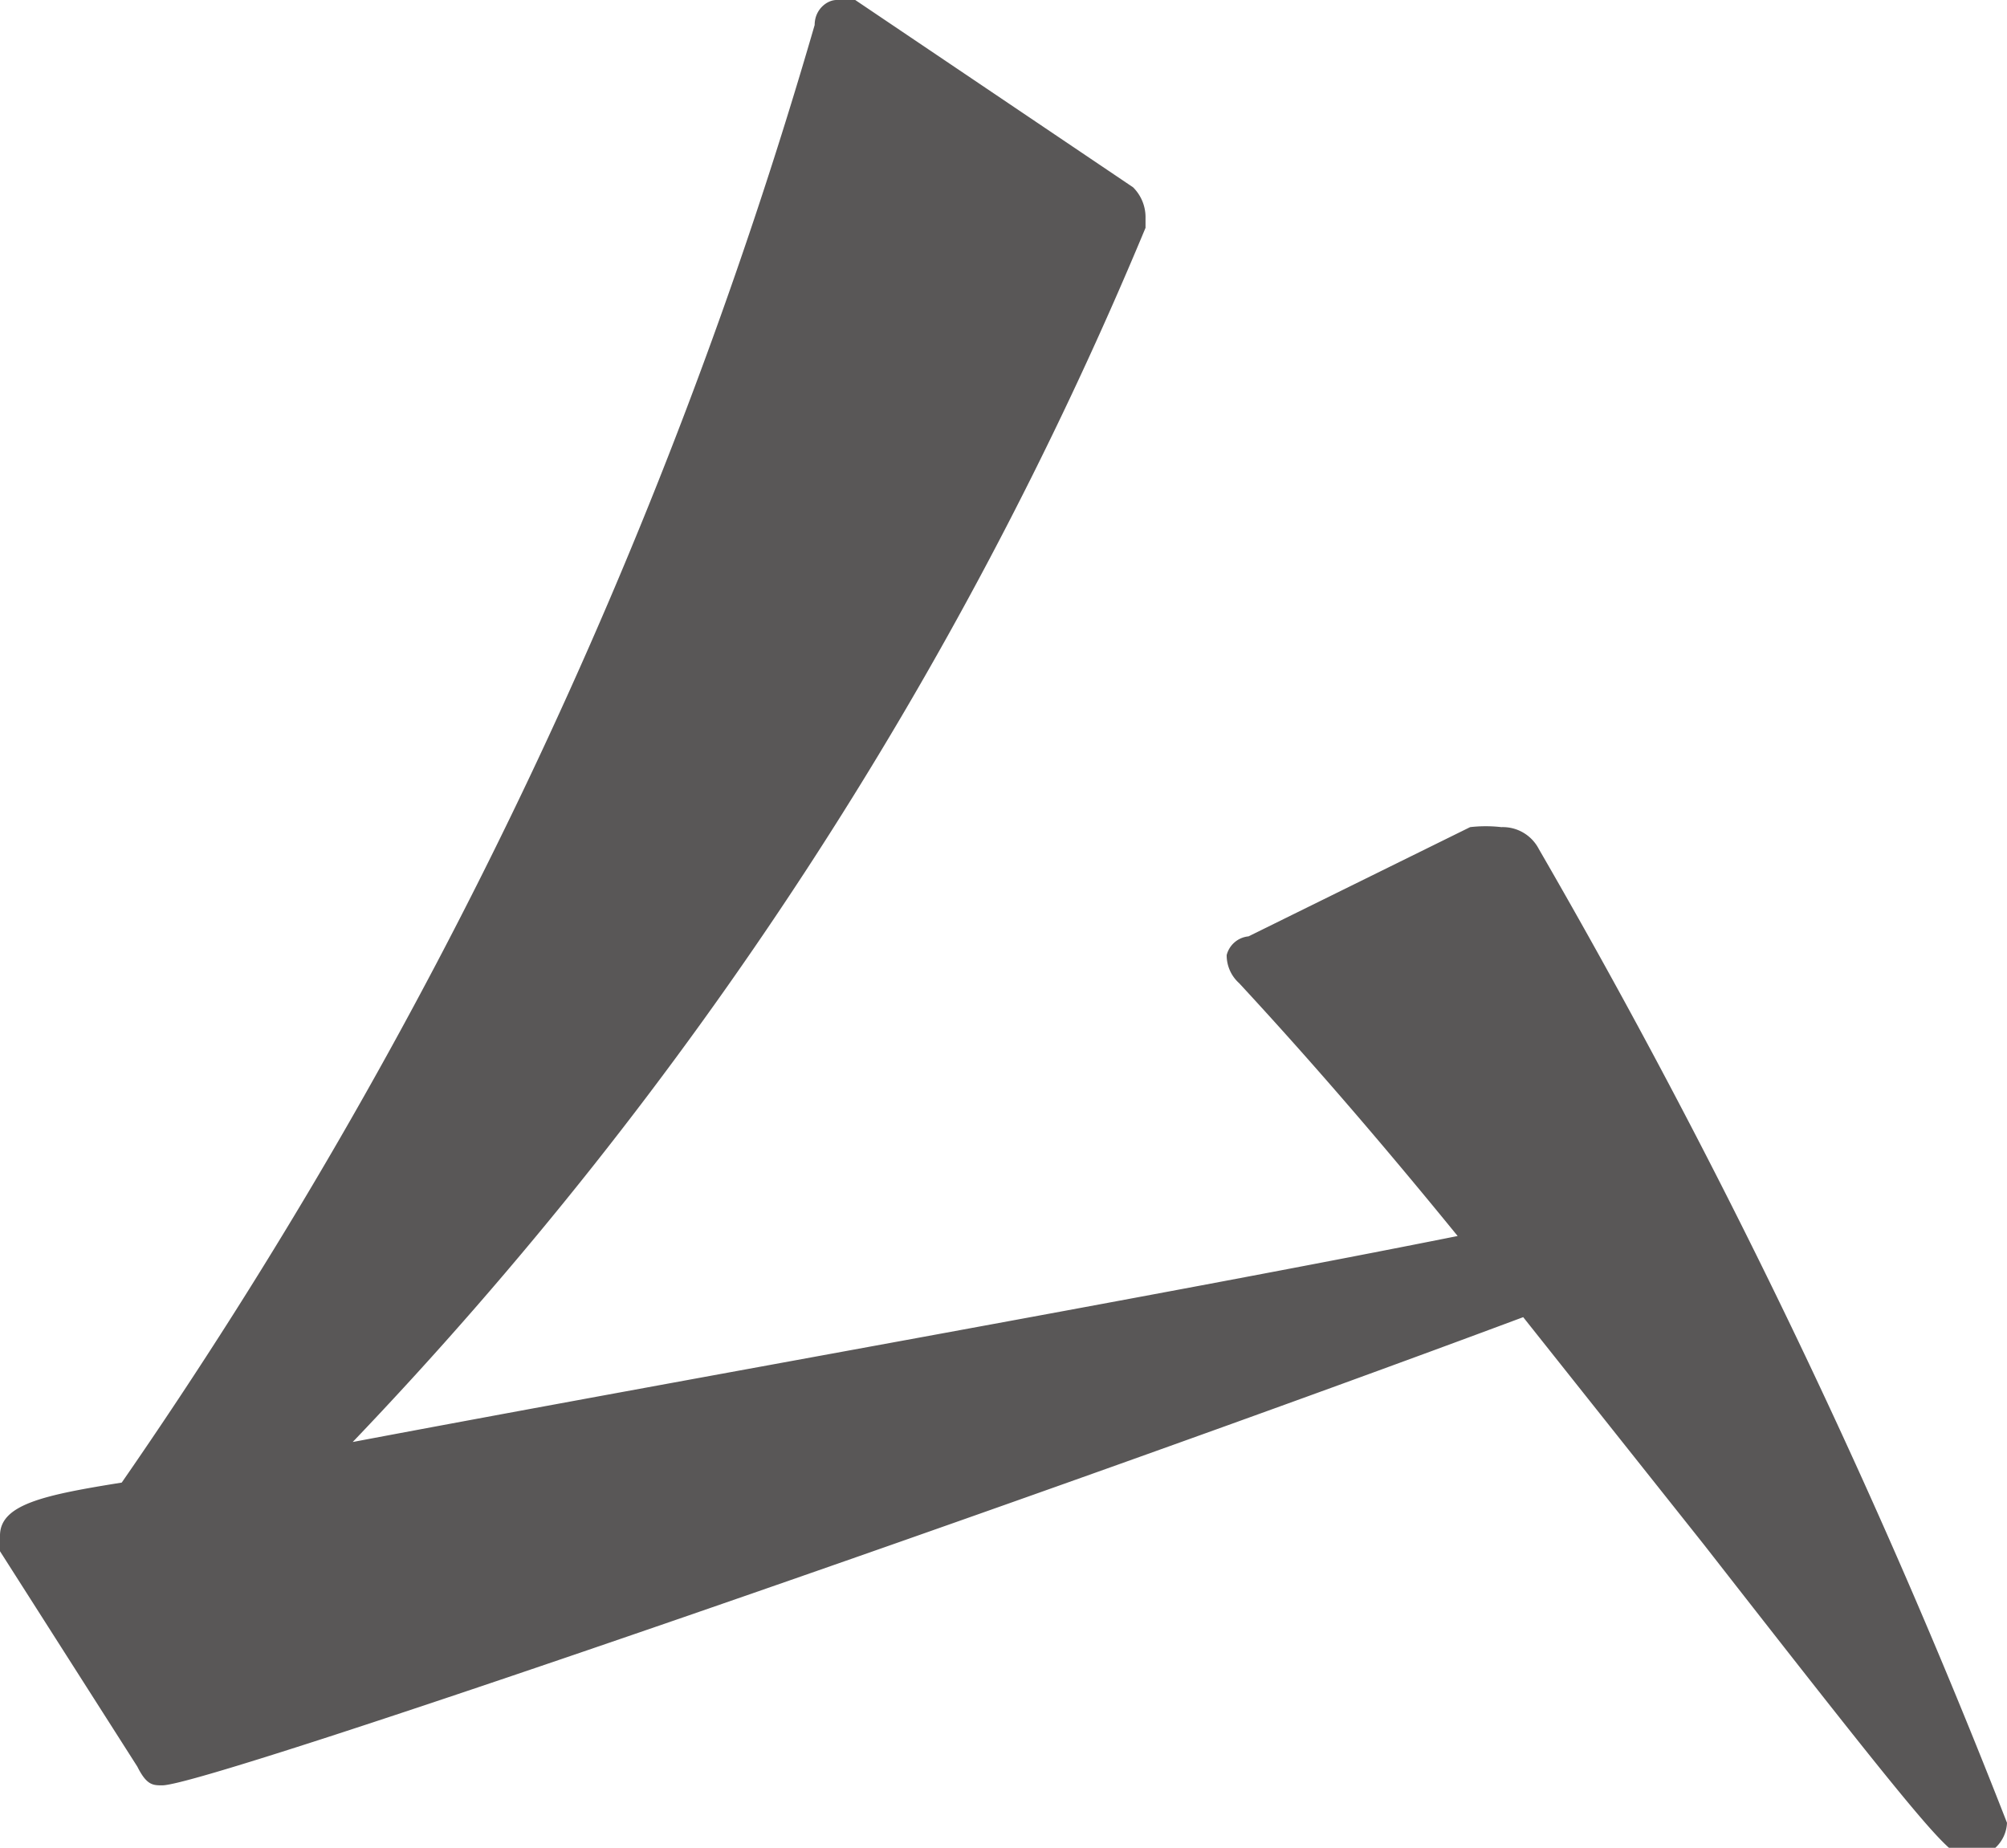
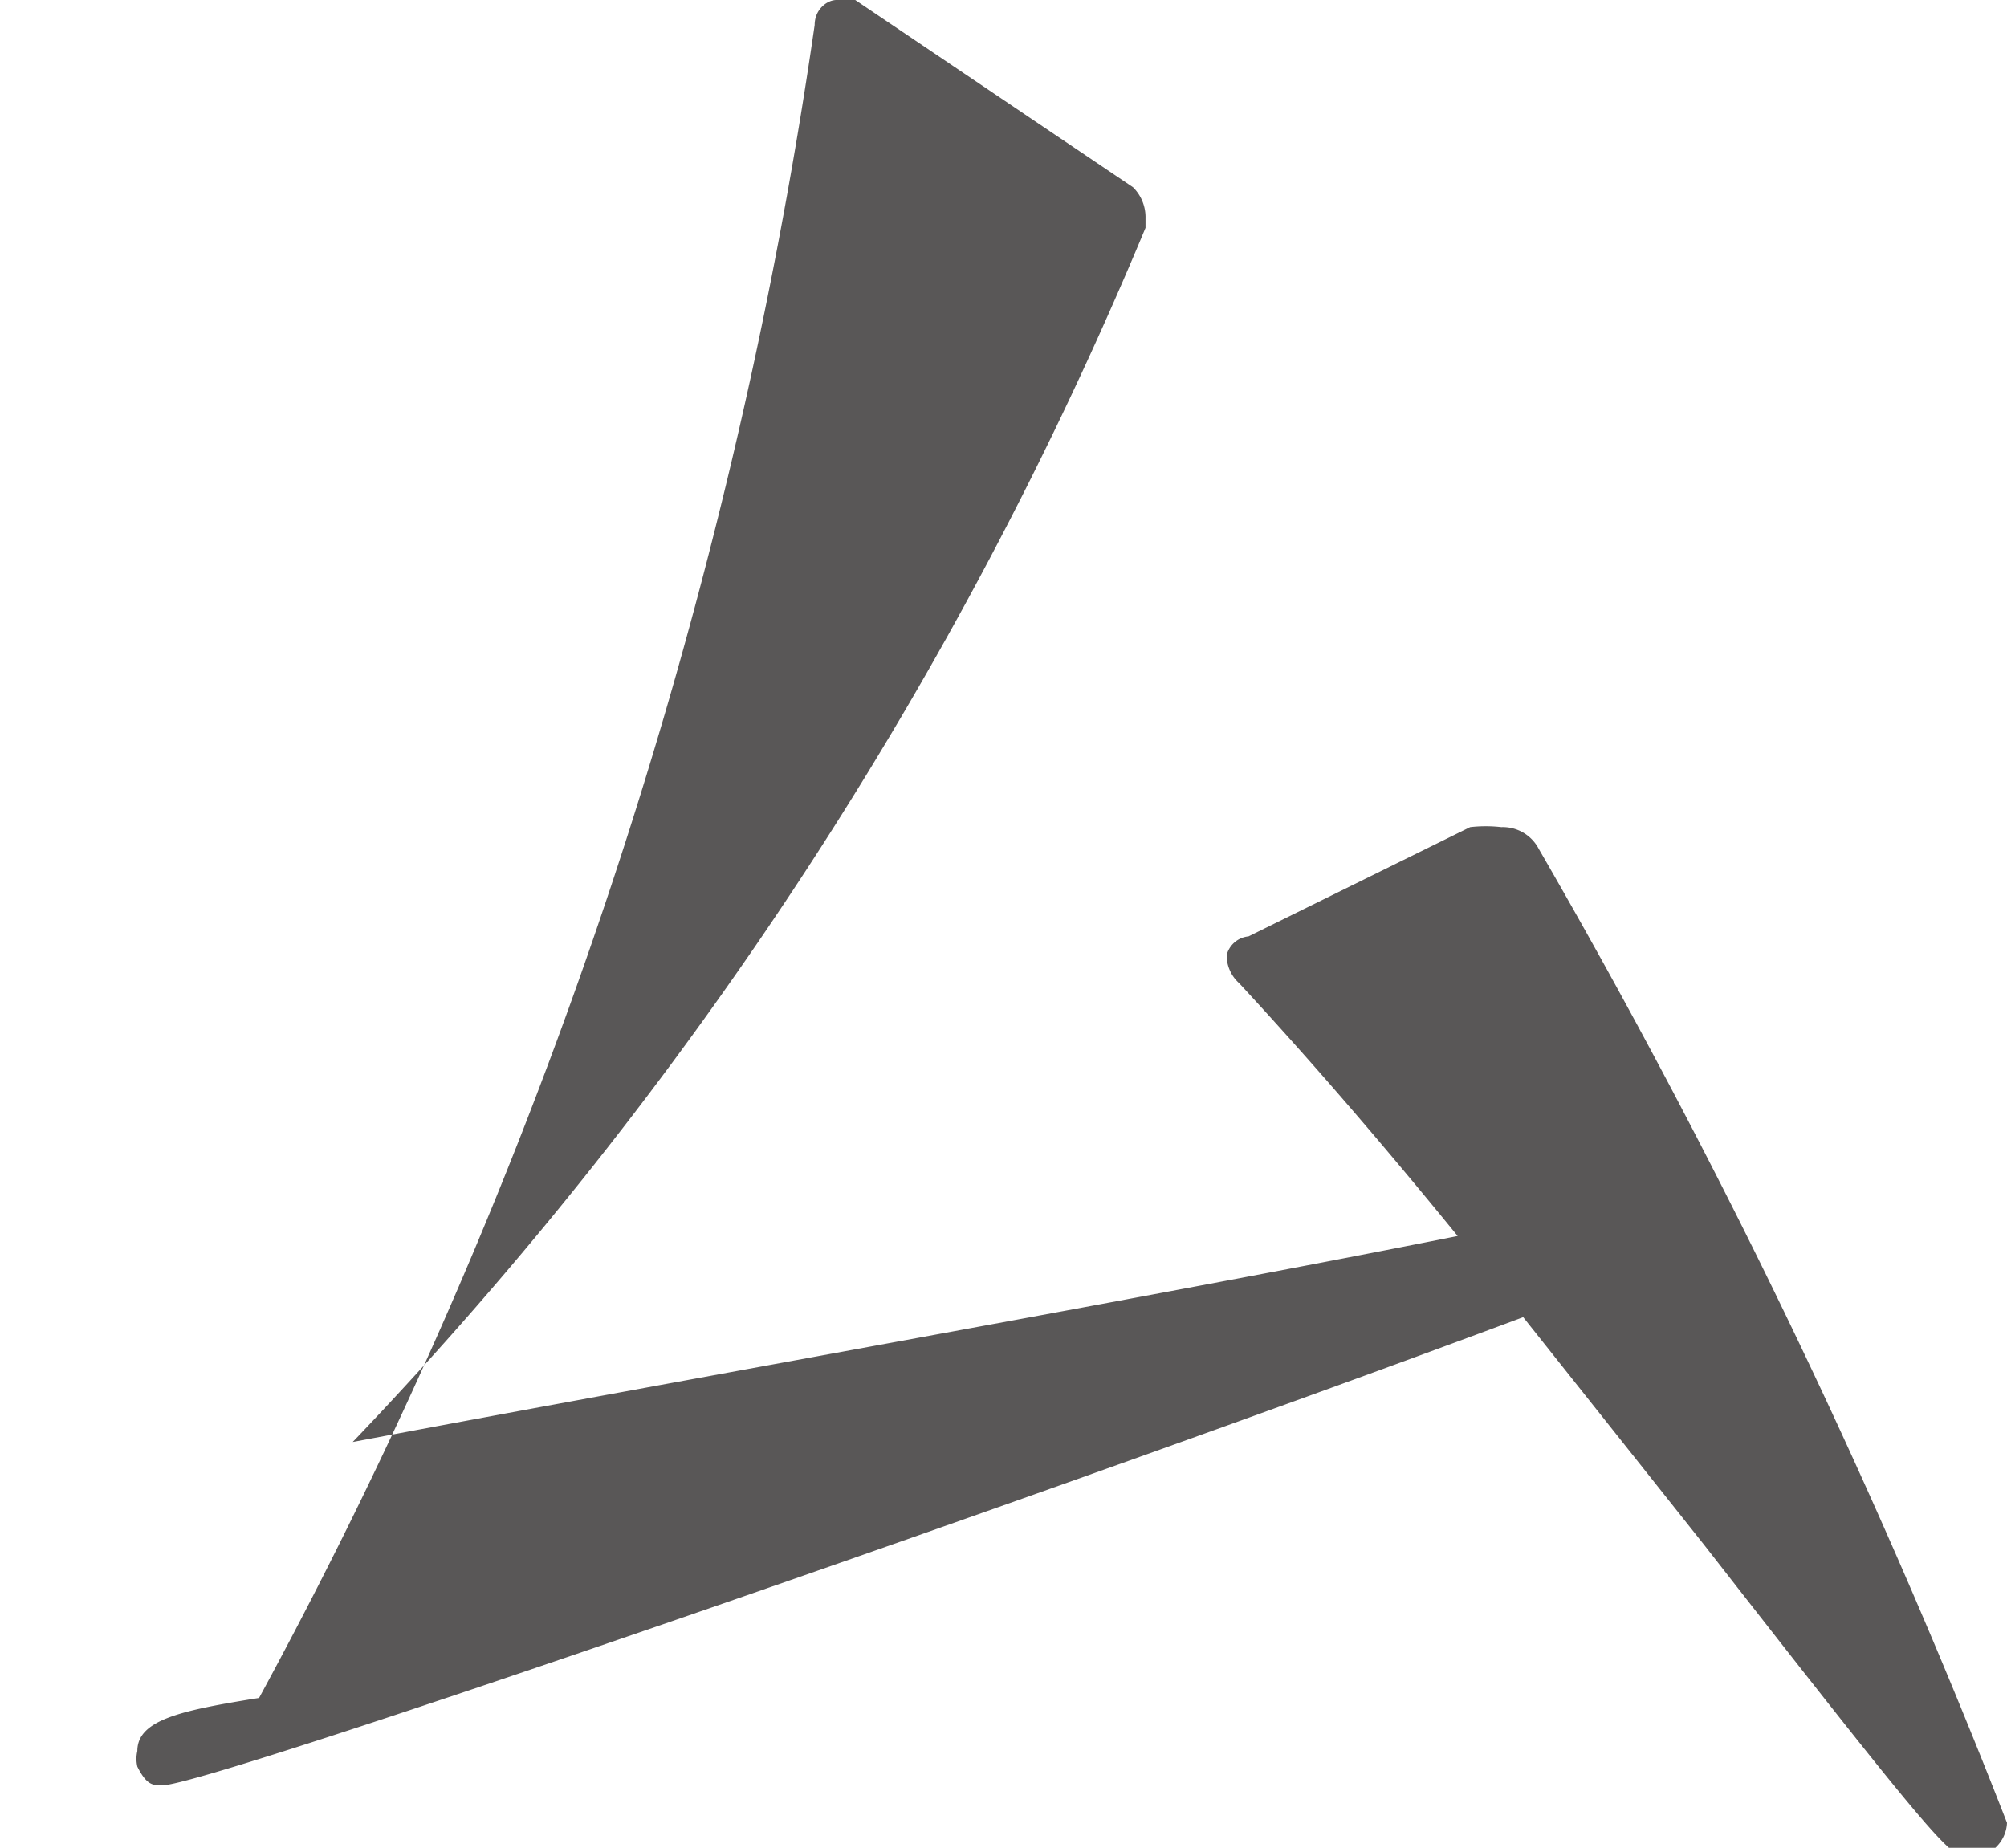
<svg xmlns="http://www.w3.org/2000/svg" viewBox="0 0 12.86 11.84">
  <defs>
    <style>.cls-1{fill:#595757;}</style>
  </defs>
  <g id="レイヤー_2" data-name="レイヤー 2">
    <g id="デザイン">
-       <path class="cls-1" d="M9.76,8.44c-3,1.12-8.42,3-8.72,3-.06,0-.1,0-.16-.12L0,9.94a.22.22,0,0,1,0-.1c0-.2.28-.26.78-.34A32.09,32.09,0,0,0,5.22.16c0-.1.08-.16.14-.16a.28.28,0,0,1,.12,0L7.26,1.2a.27.27,0,0,1,.08.2v.06A25.35,25.35,0,0,1,2.26,9.24c2.12-.4,5.18-.94,7.08-1.32-.44-.54-.9-1.08-1.4-1.62a.24.24,0,0,1-.08-.18A.16.16,0,0,1,8,6l1.42-.7a.88.88,0,0,1,.2,0,.26.26,0,0,1,.24.14,45.5,45.5,0,0,1,3,6.24.23.23,0,0,1-.24.22c-.12,0-.14,0-1.7-2Z" />
+       <path class="cls-1" d="M9.76,8.44c-3,1.12-8.42,3-8.72,3-.06,0-.1,0-.16-.12a.22.22,0,0,1,0-.1c0-.2.28-.26.78-.34A32.09,32.09,0,0,0,5.22.16c0-.1.08-.16.14-.16a.28.28,0,0,1,.12,0L7.26,1.2a.27.27,0,0,1,.08.2v.06A25.35,25.35,0,0,1,2.26,9.24c2.12-.4,5.18-.94,7.08-1.32-.44-.54-.9-1.08-1.4-1.62a.24.24,0,0,1-.08-.18A.16.16,0,0,1,8,6l1.42-.7a.88.88,0,0,1,.2,0,.26.26,0,0,1,.24.14,45.5,45.5,0,0,1,3,6.24.23.23,0,0,1-.24.22c-.12,0-.14,0-1.7-2Z" />
    </g>
  </g>
</svg>